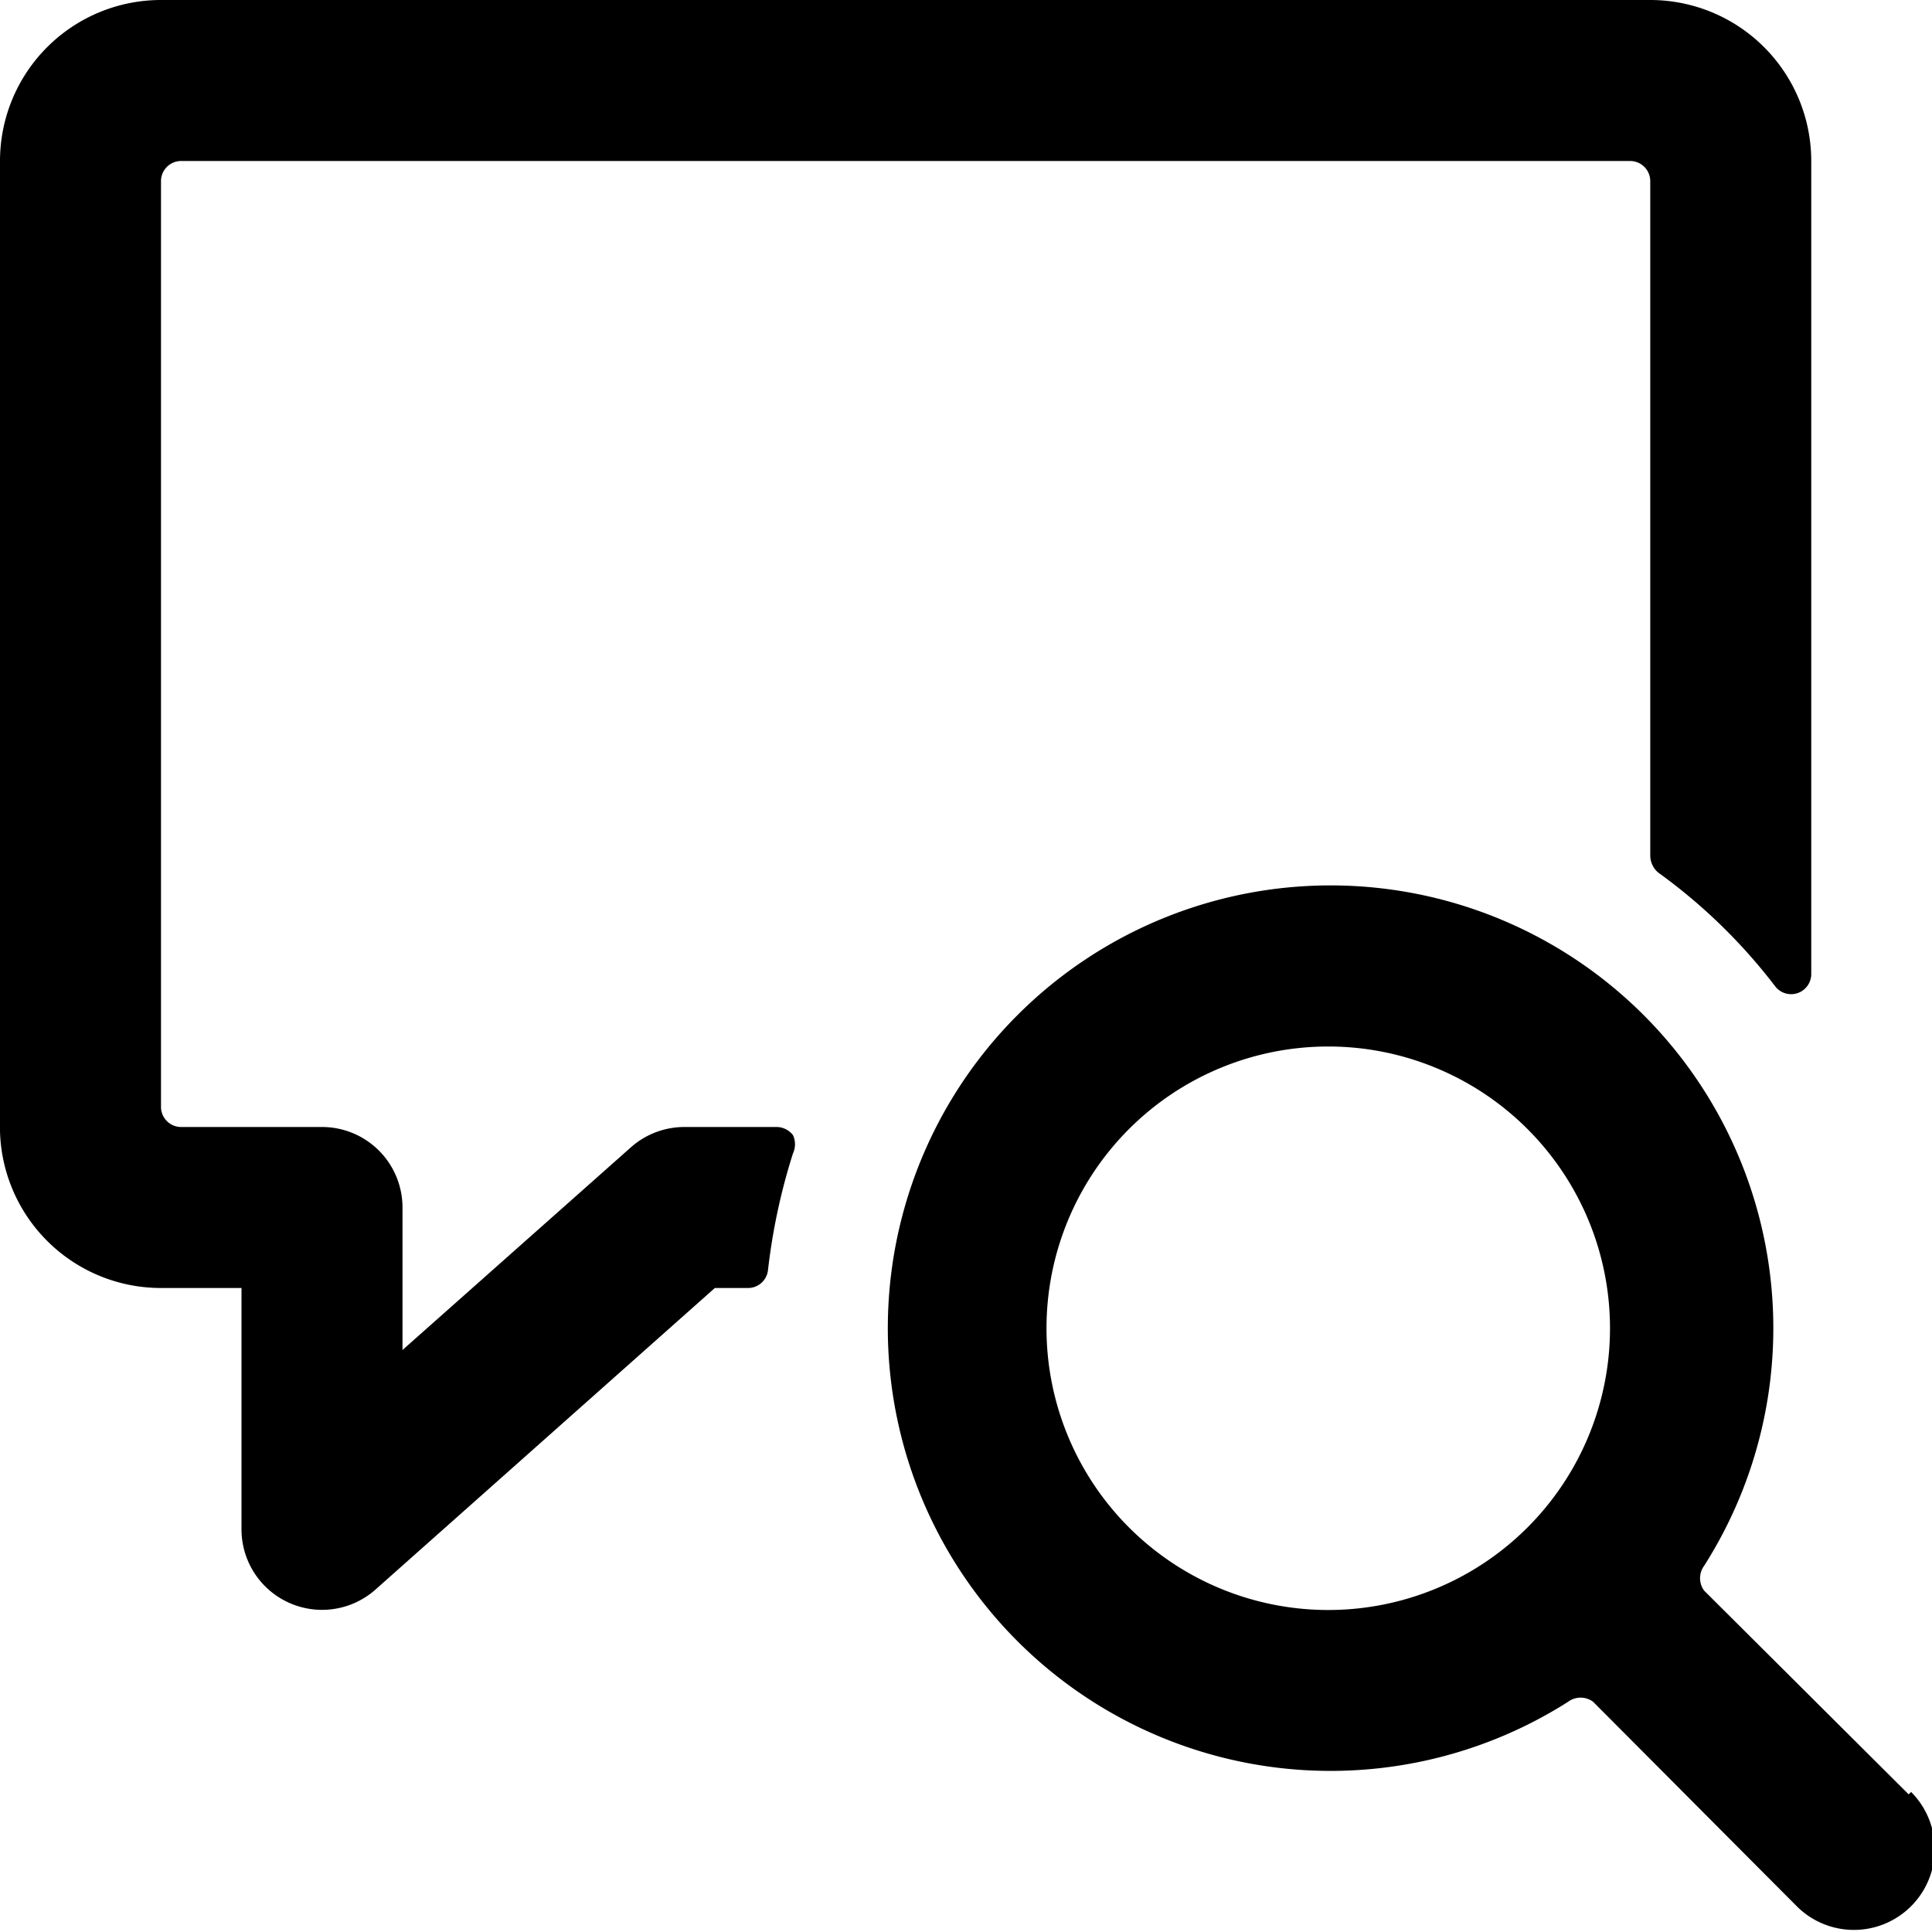
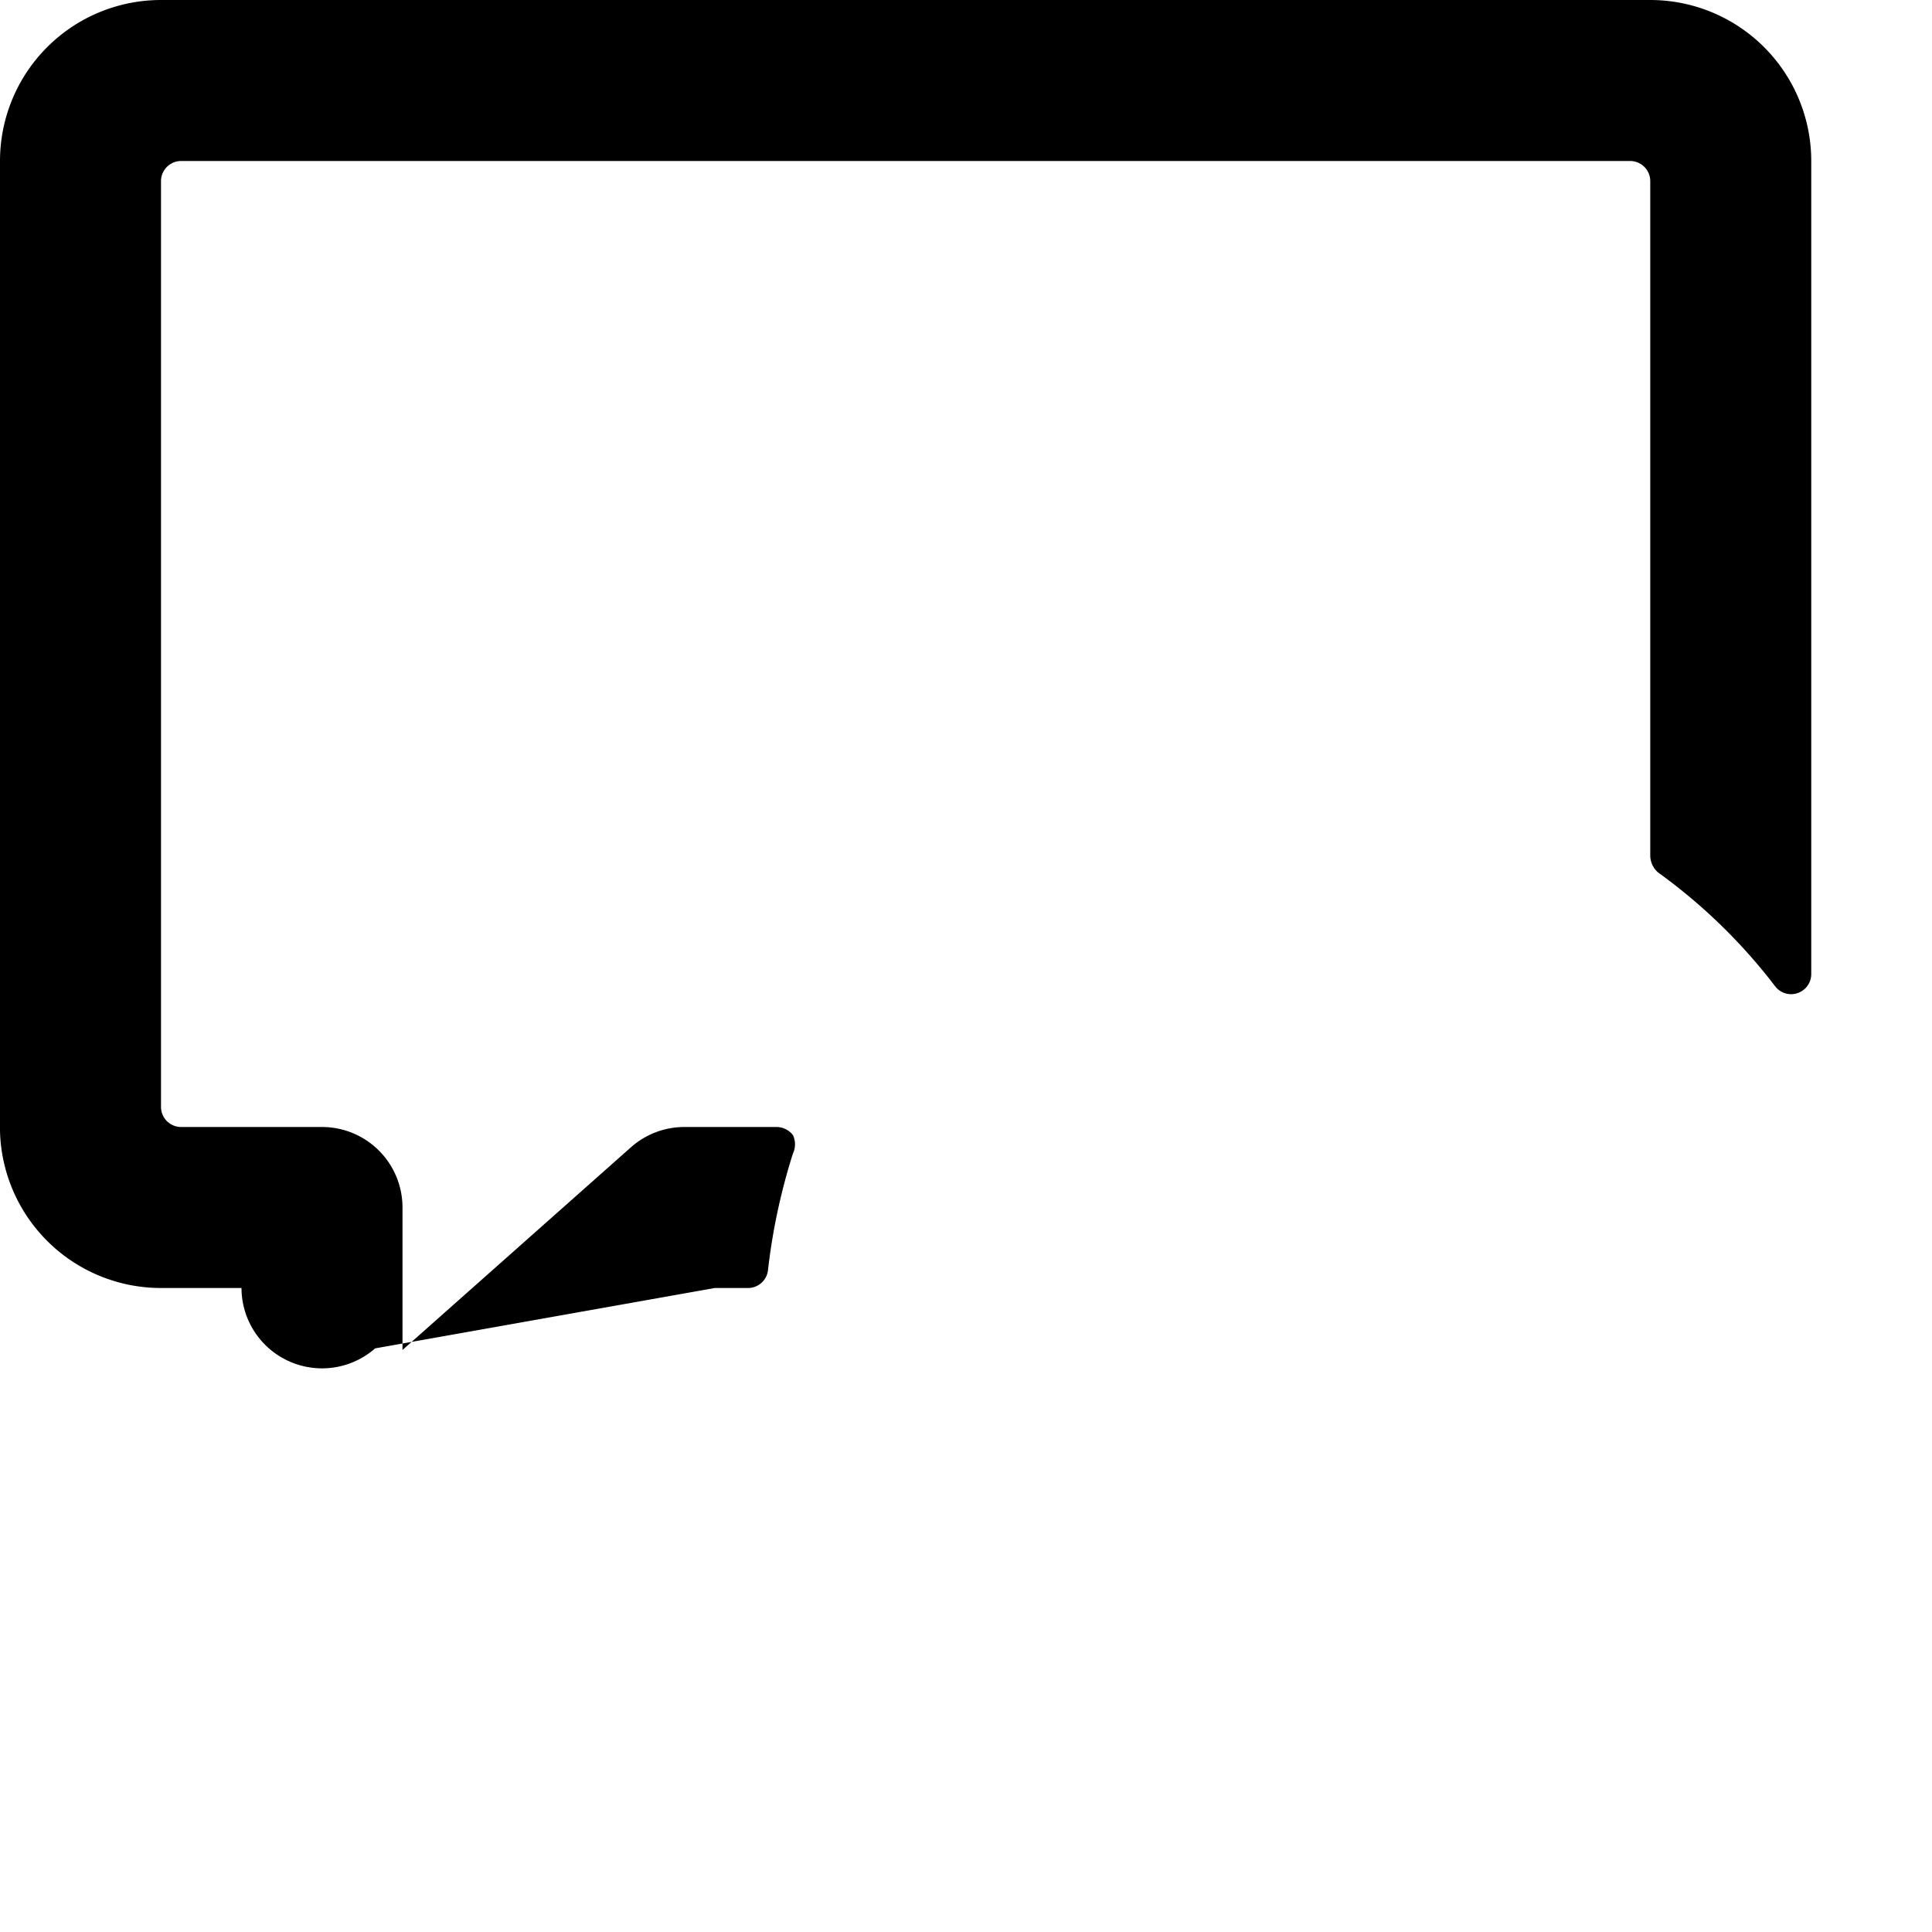
<svg xmlns="http://www.w3.org/2000/svg" viewBox="0 0 24 24" height="120" width="120">
  <g>
-     <path d="M8.5,14a1,1,0,0,0-.66.25L5,16.77V15a1,1,0,0,0-1-1H2.25A.25.25,0,0,1,2,13.75V2.25A.25.25,0,0,1,2.25,2h18a.25.25,0,0,1,.25.25v8.38a.28.28,0,0,0,.1.21,6.92,6.92,0,0,1,1.45,1.41.25.25,0,0,0,.45-.15V2a2,2,0,0,0-2-2H2A2,2,0,0,0,0,2V14.05A2,2,0,0,0,2,16H3v3a1,1,0,0,0,.59.91,1,1,0,0,0,1.07-.16L8.88,16H9.3a.25.25,0,0,0,.24-.22,7.62,7.62,0,0,1,.31-1.45.27.27,0,0,0,0-.23.26.26,0,0,0-.2-.1Z" fill="#000000" />
-     <path d="M23.71,22.29l-2.54-2.53a.26.26,0,0,1,0-.31,5.5,5.5,0,1,0-1.69,1.69.26.26,0,0,1,.31,0l2.53,2.54a1,1,0,0,0,1.42-1.42ZM16.5,20A3.5,3.5,0,1,1,20,16.5,3.5,3.5,0,0,1,16.5,20Z" fill="#000000" />
+     <path d="M8.5,14a1,1,0,0,0-.66.25L5,16.77V15a1,1,0,0,0-1-1H2.25A.25.25,0,0,1,2,13.75V2.25A.25.25,0,0,1,2.25,2h18a.25.25,0,0,1,.25.25v8.38a.28.28,0,0,0,.1.21,6.92,6.92,0,0,1,1.45,1.41.25.25,0,0,0,.45-.15V2a2,2,0,0,0-2-2H2A2,2,0,0,0,0,2V14.05A2,2,0,0,0,2,16H3a1,1,0,0,0,.59.91,1,1,0,0,0,1.07-.16L8.88,16H9.3a.25.25,0,0,0,.24-.22,7.62,7.62,0,0,1,.31-1.45.27.27,0,0,0,0-.23.26.26,0,0,0-.2-.1Z" fill="#000000" />
  </g>
</svg>